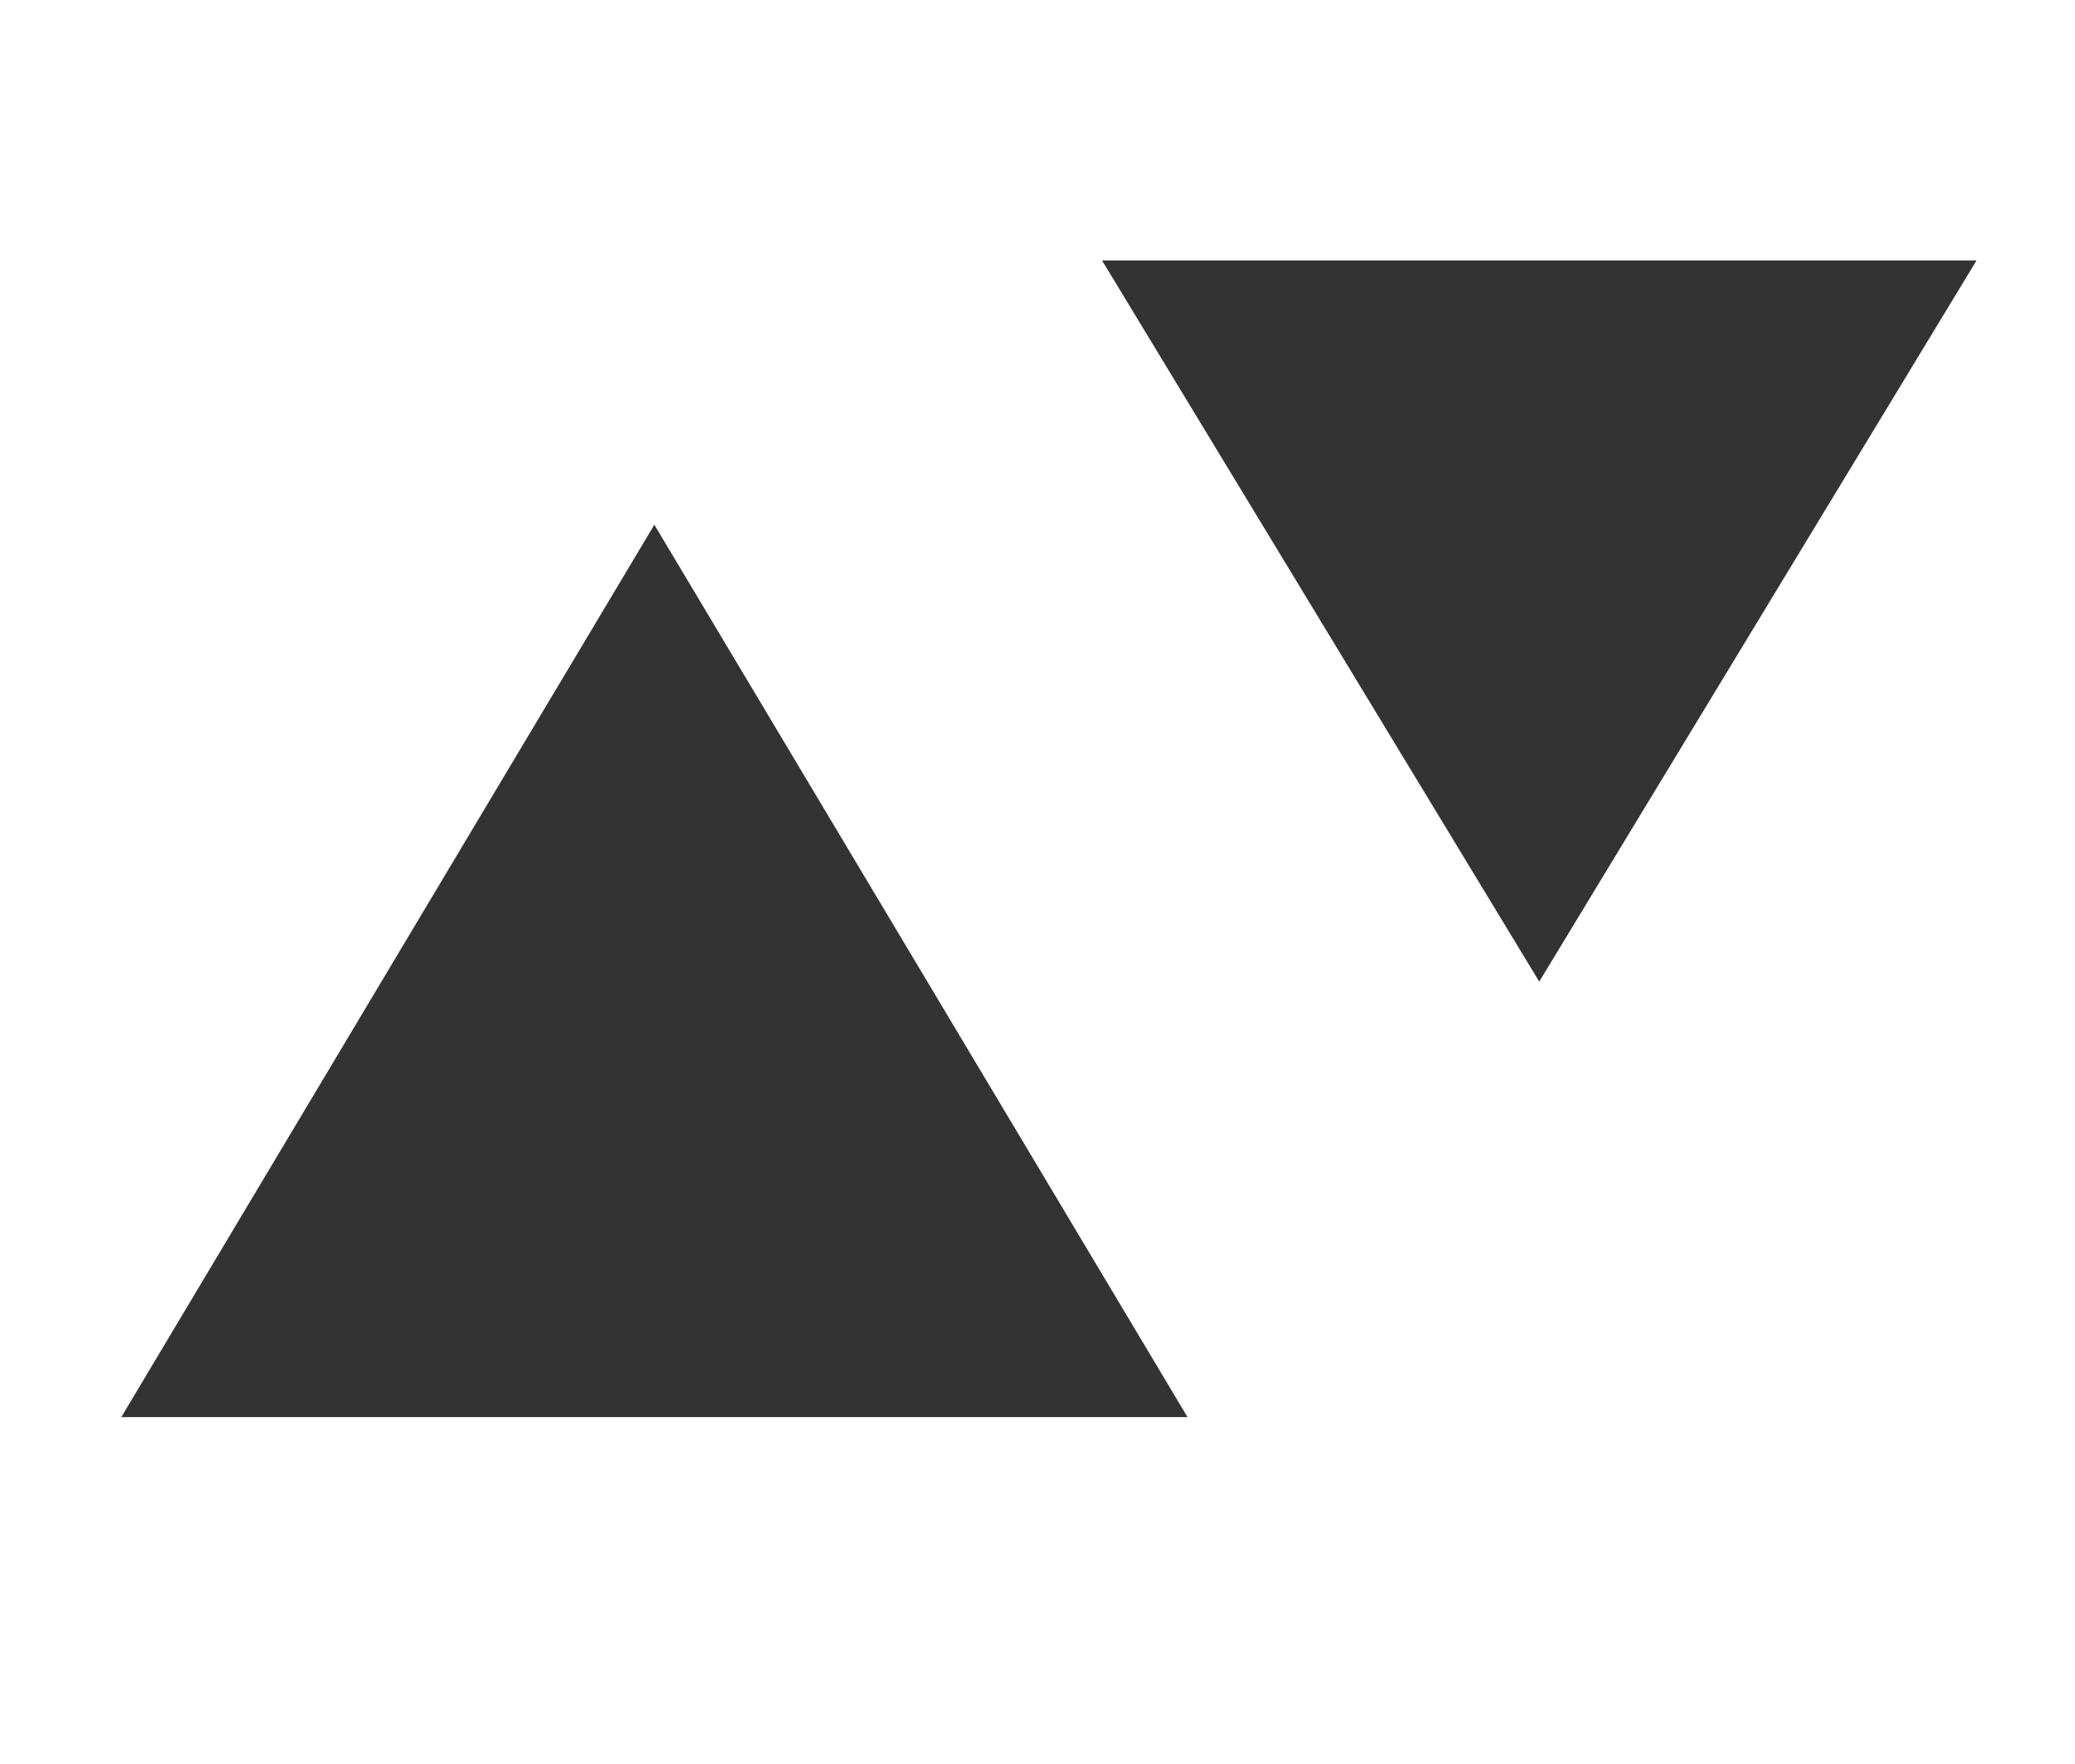
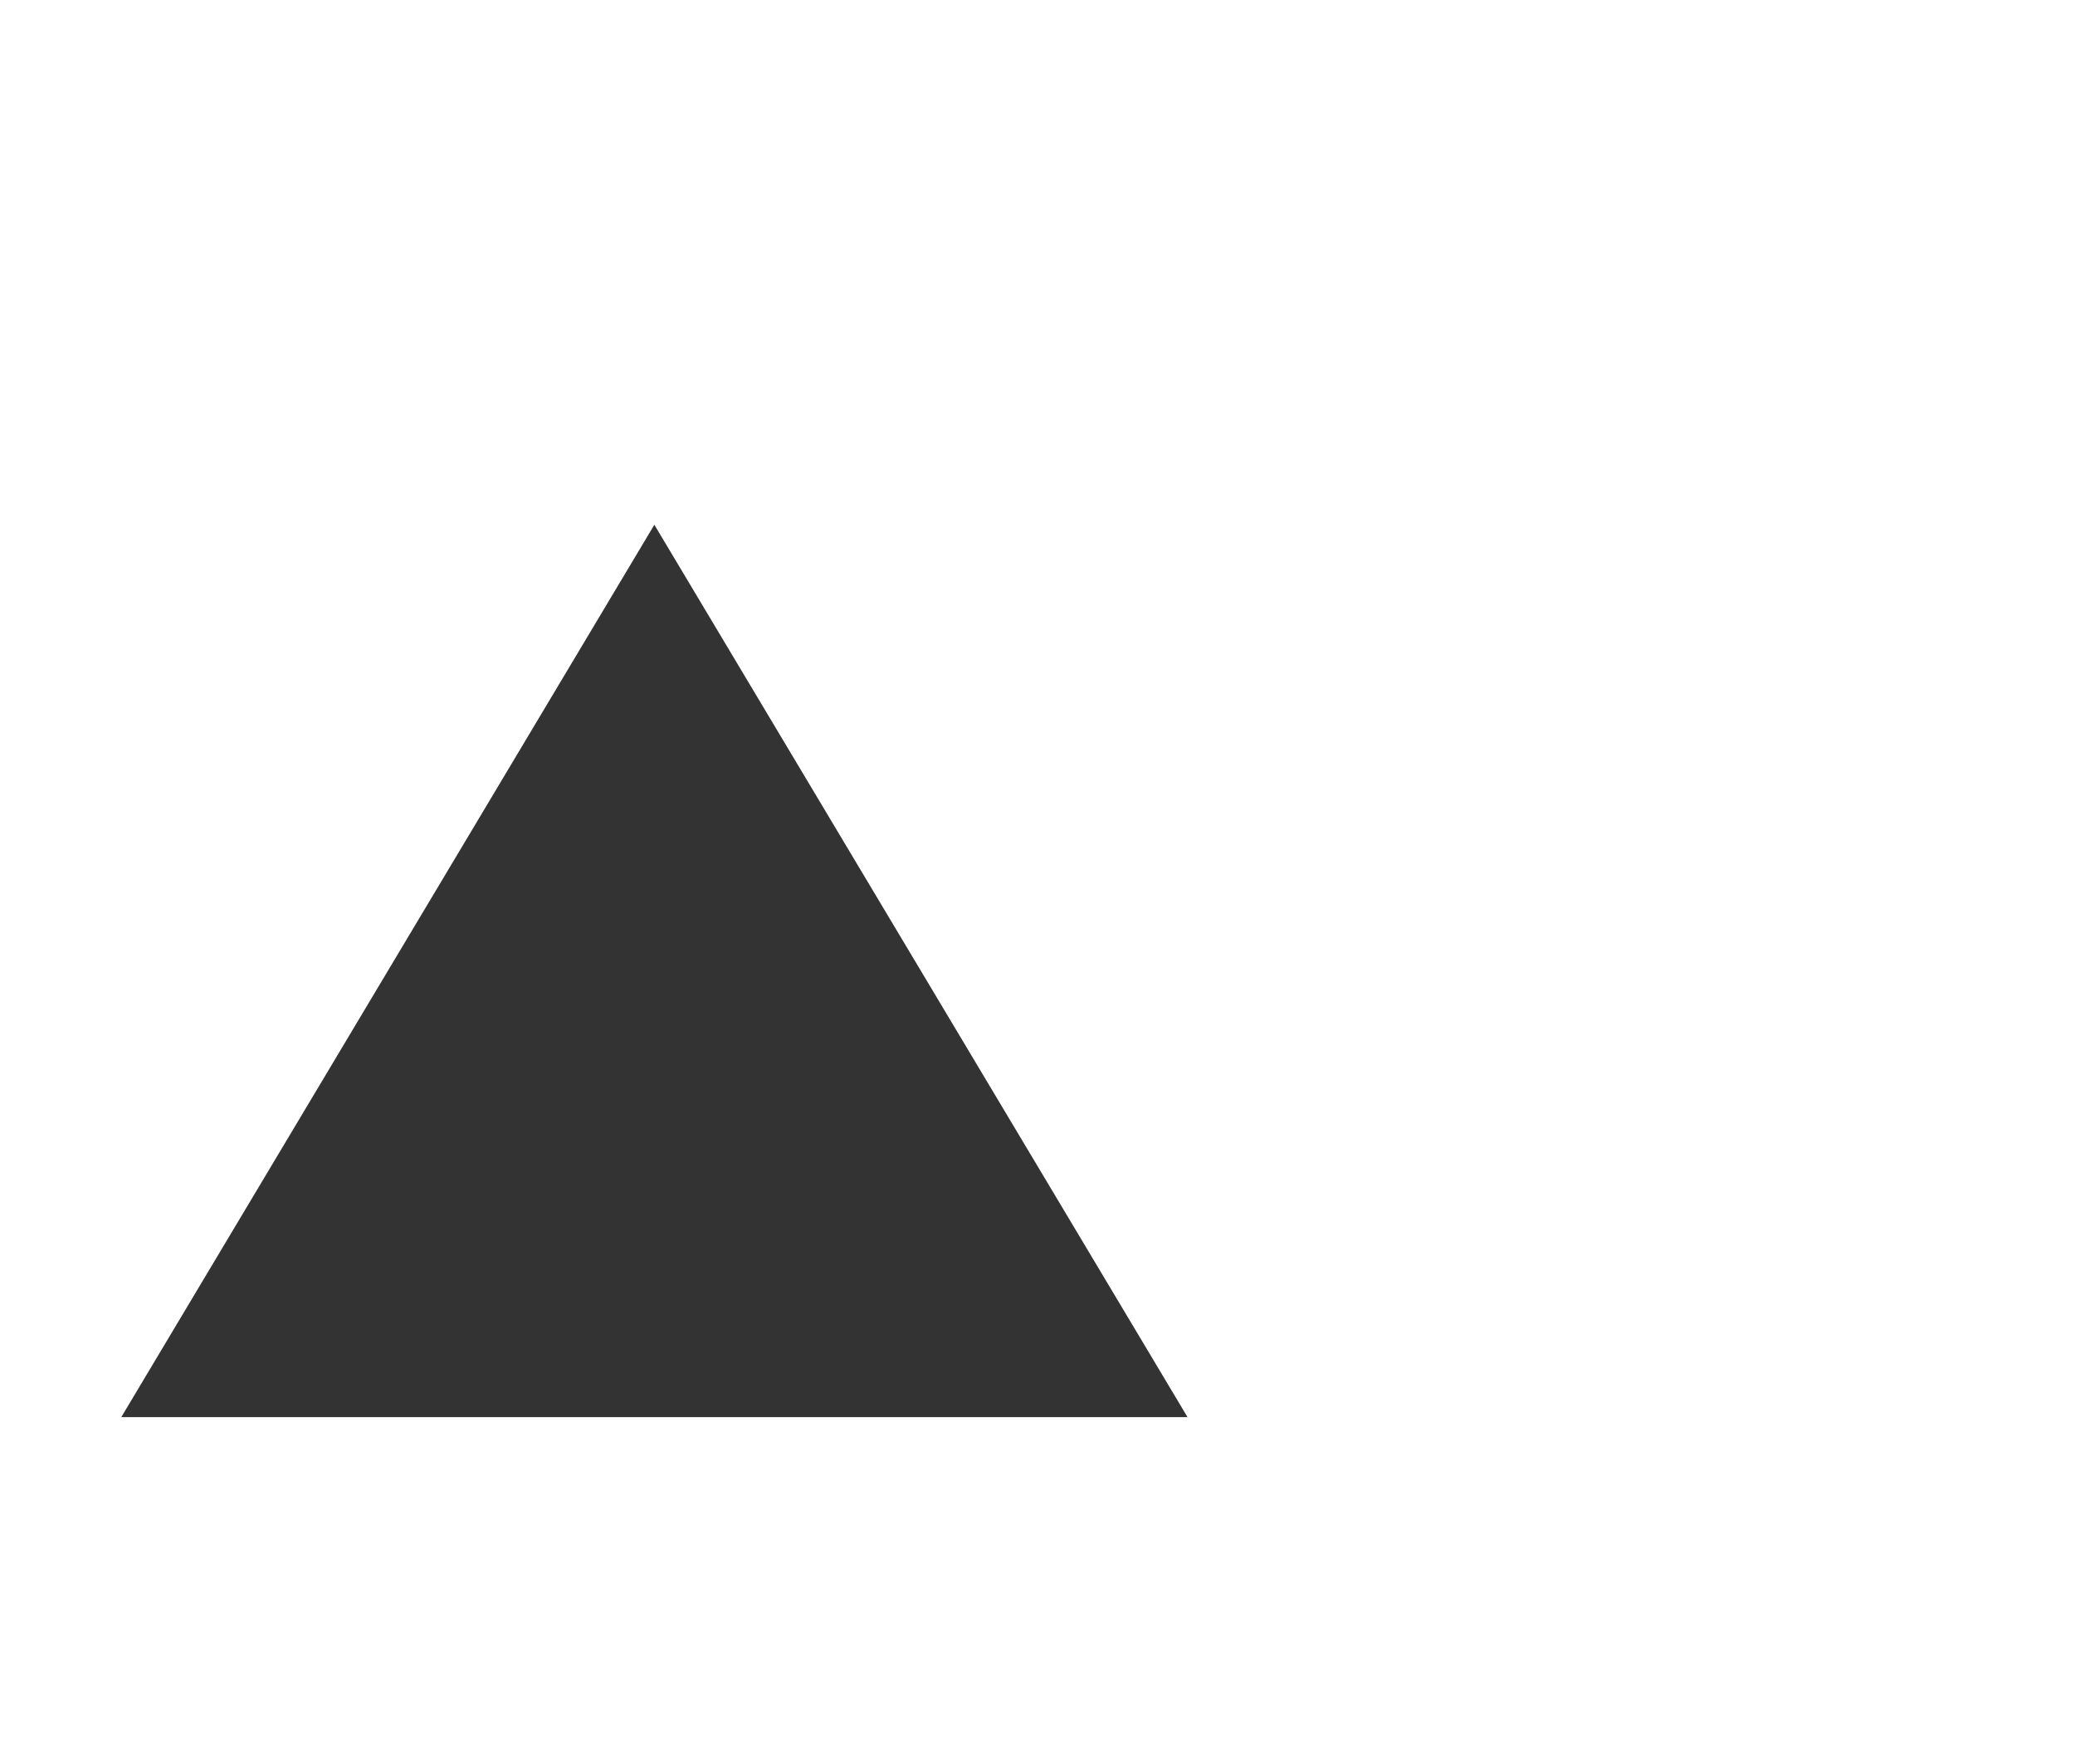
<svg xmlns="http://www.w3.org/2000/svg" width="20" height="17" viewBox="0 0 20 17" fill="none">
  <path d="M6.307 5.057L11.446 13.657H1.169L6.307 5.057Z" fill="#333333" />
-   <path d="M14.836 9.46L10.622 2.51L19.051 2.51L14.836 9.46Z" fill="#333333" />
</svg>